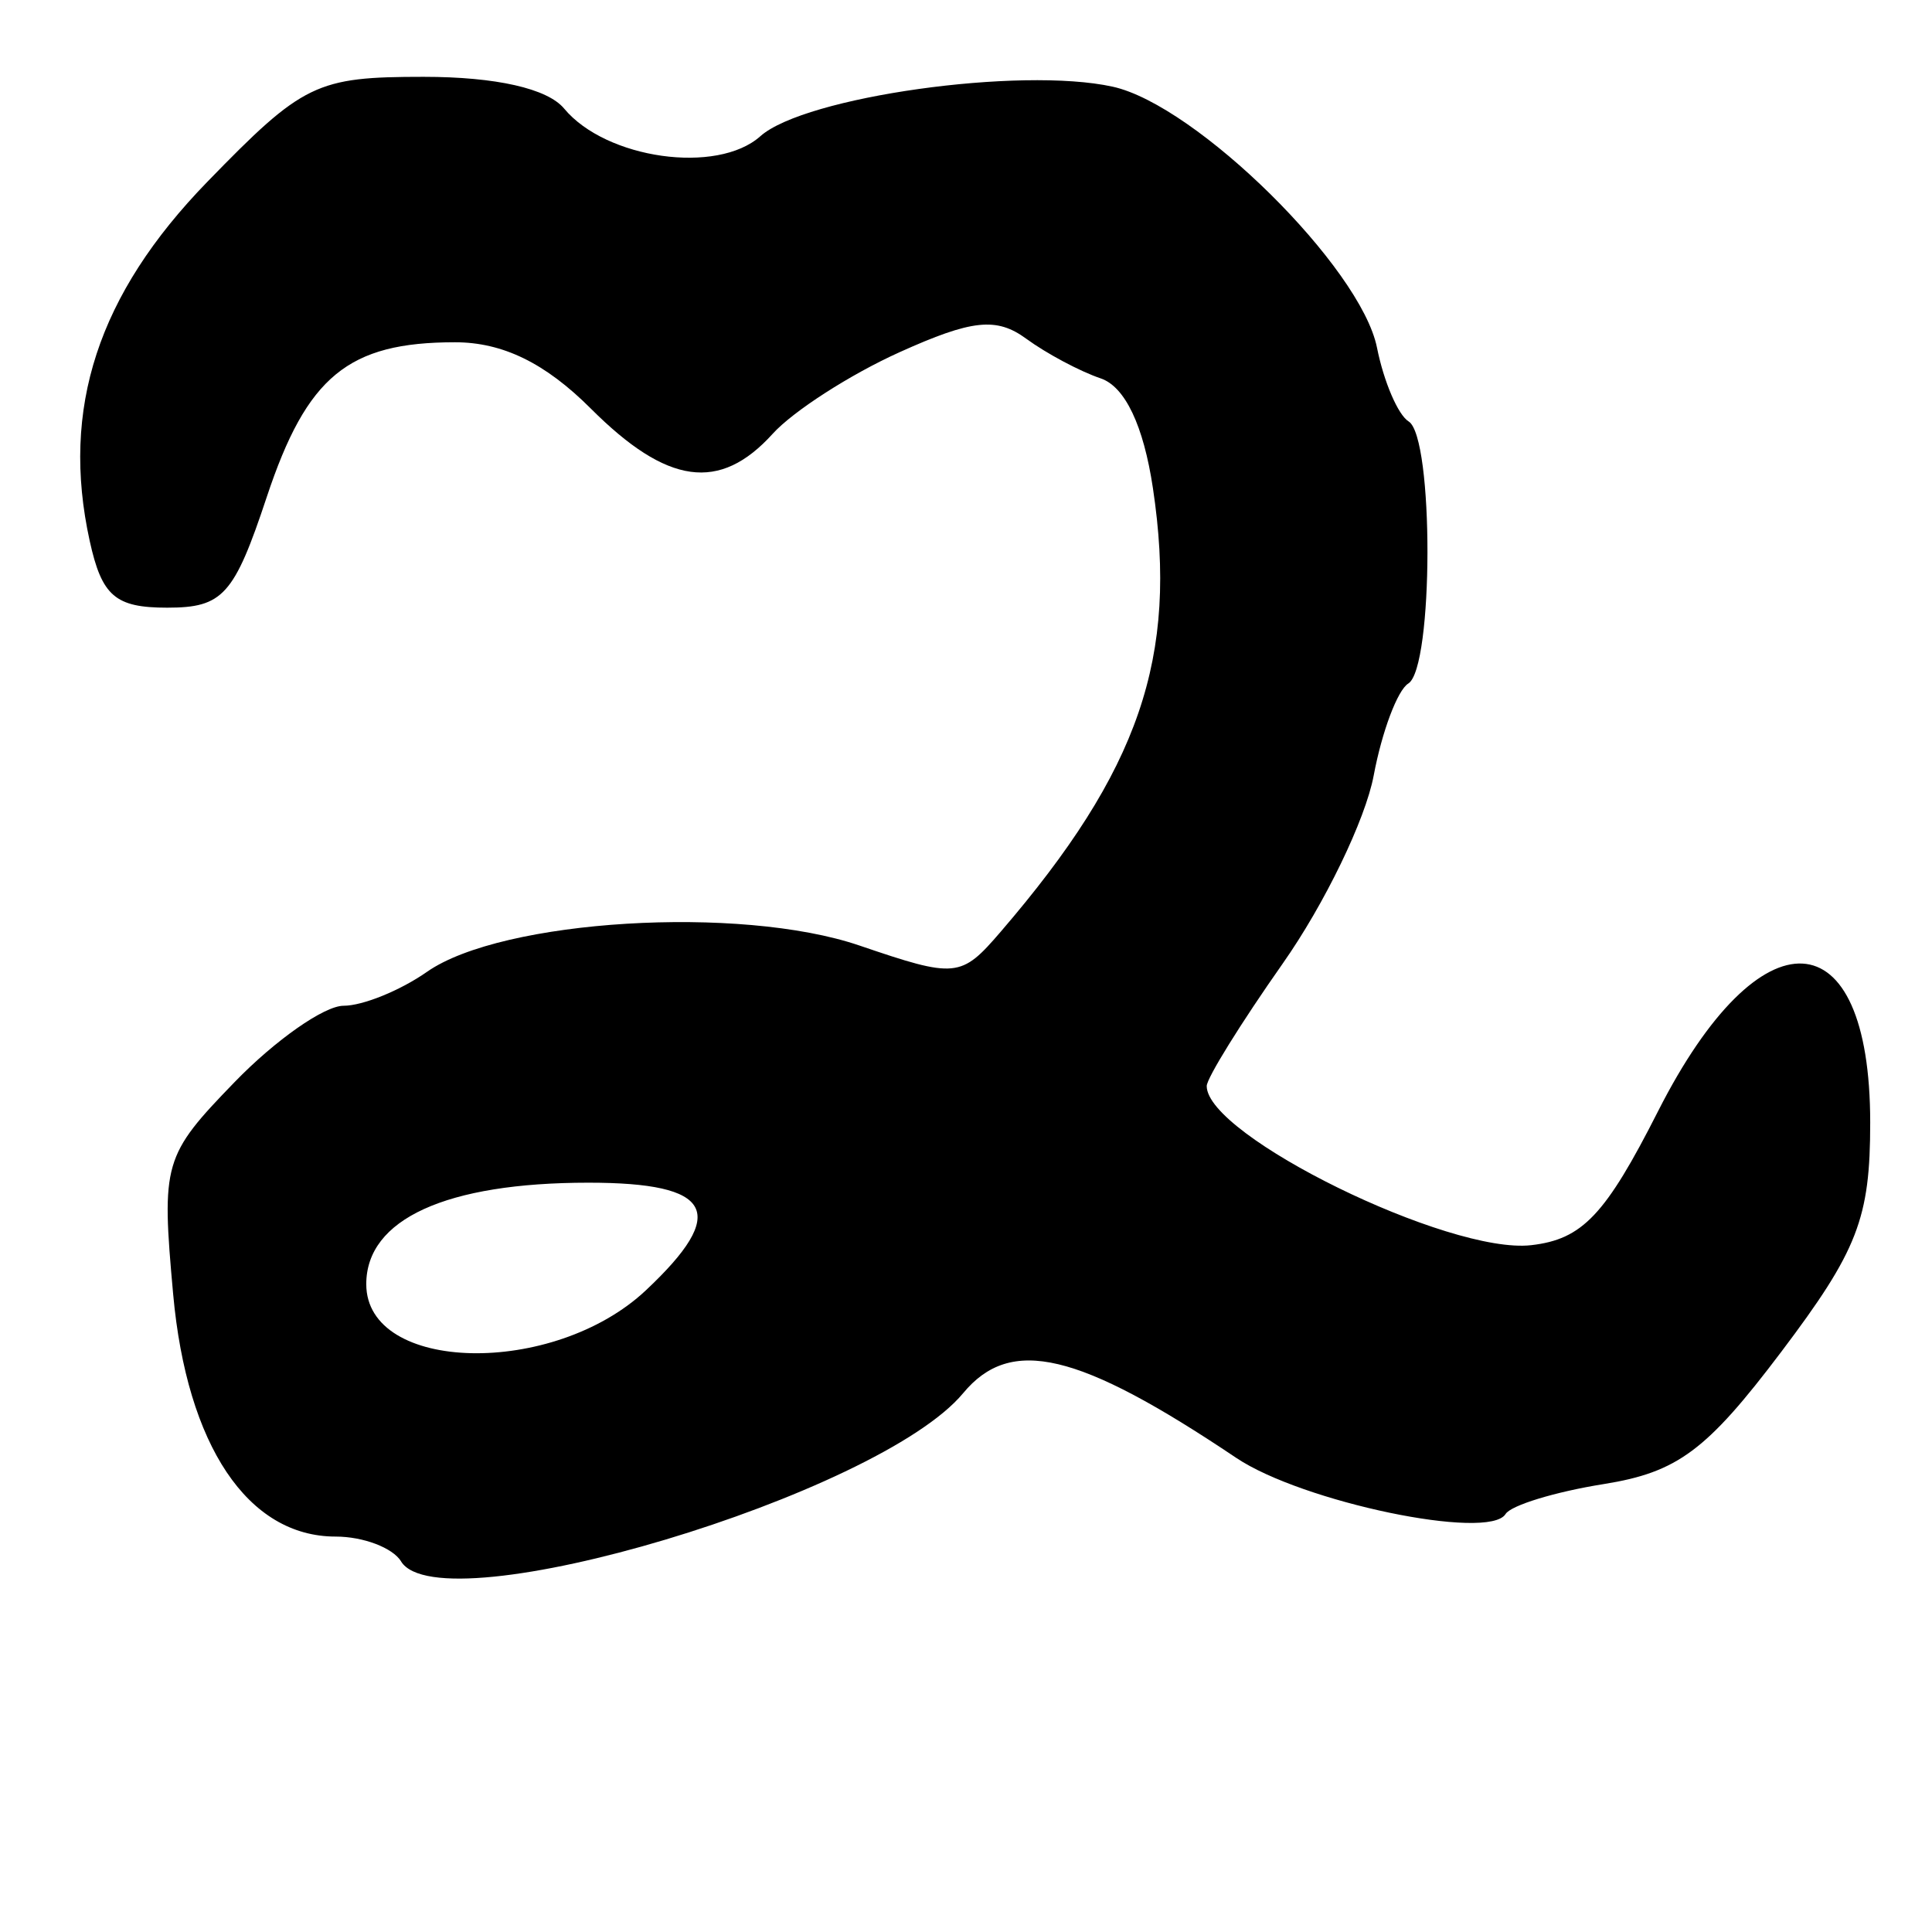
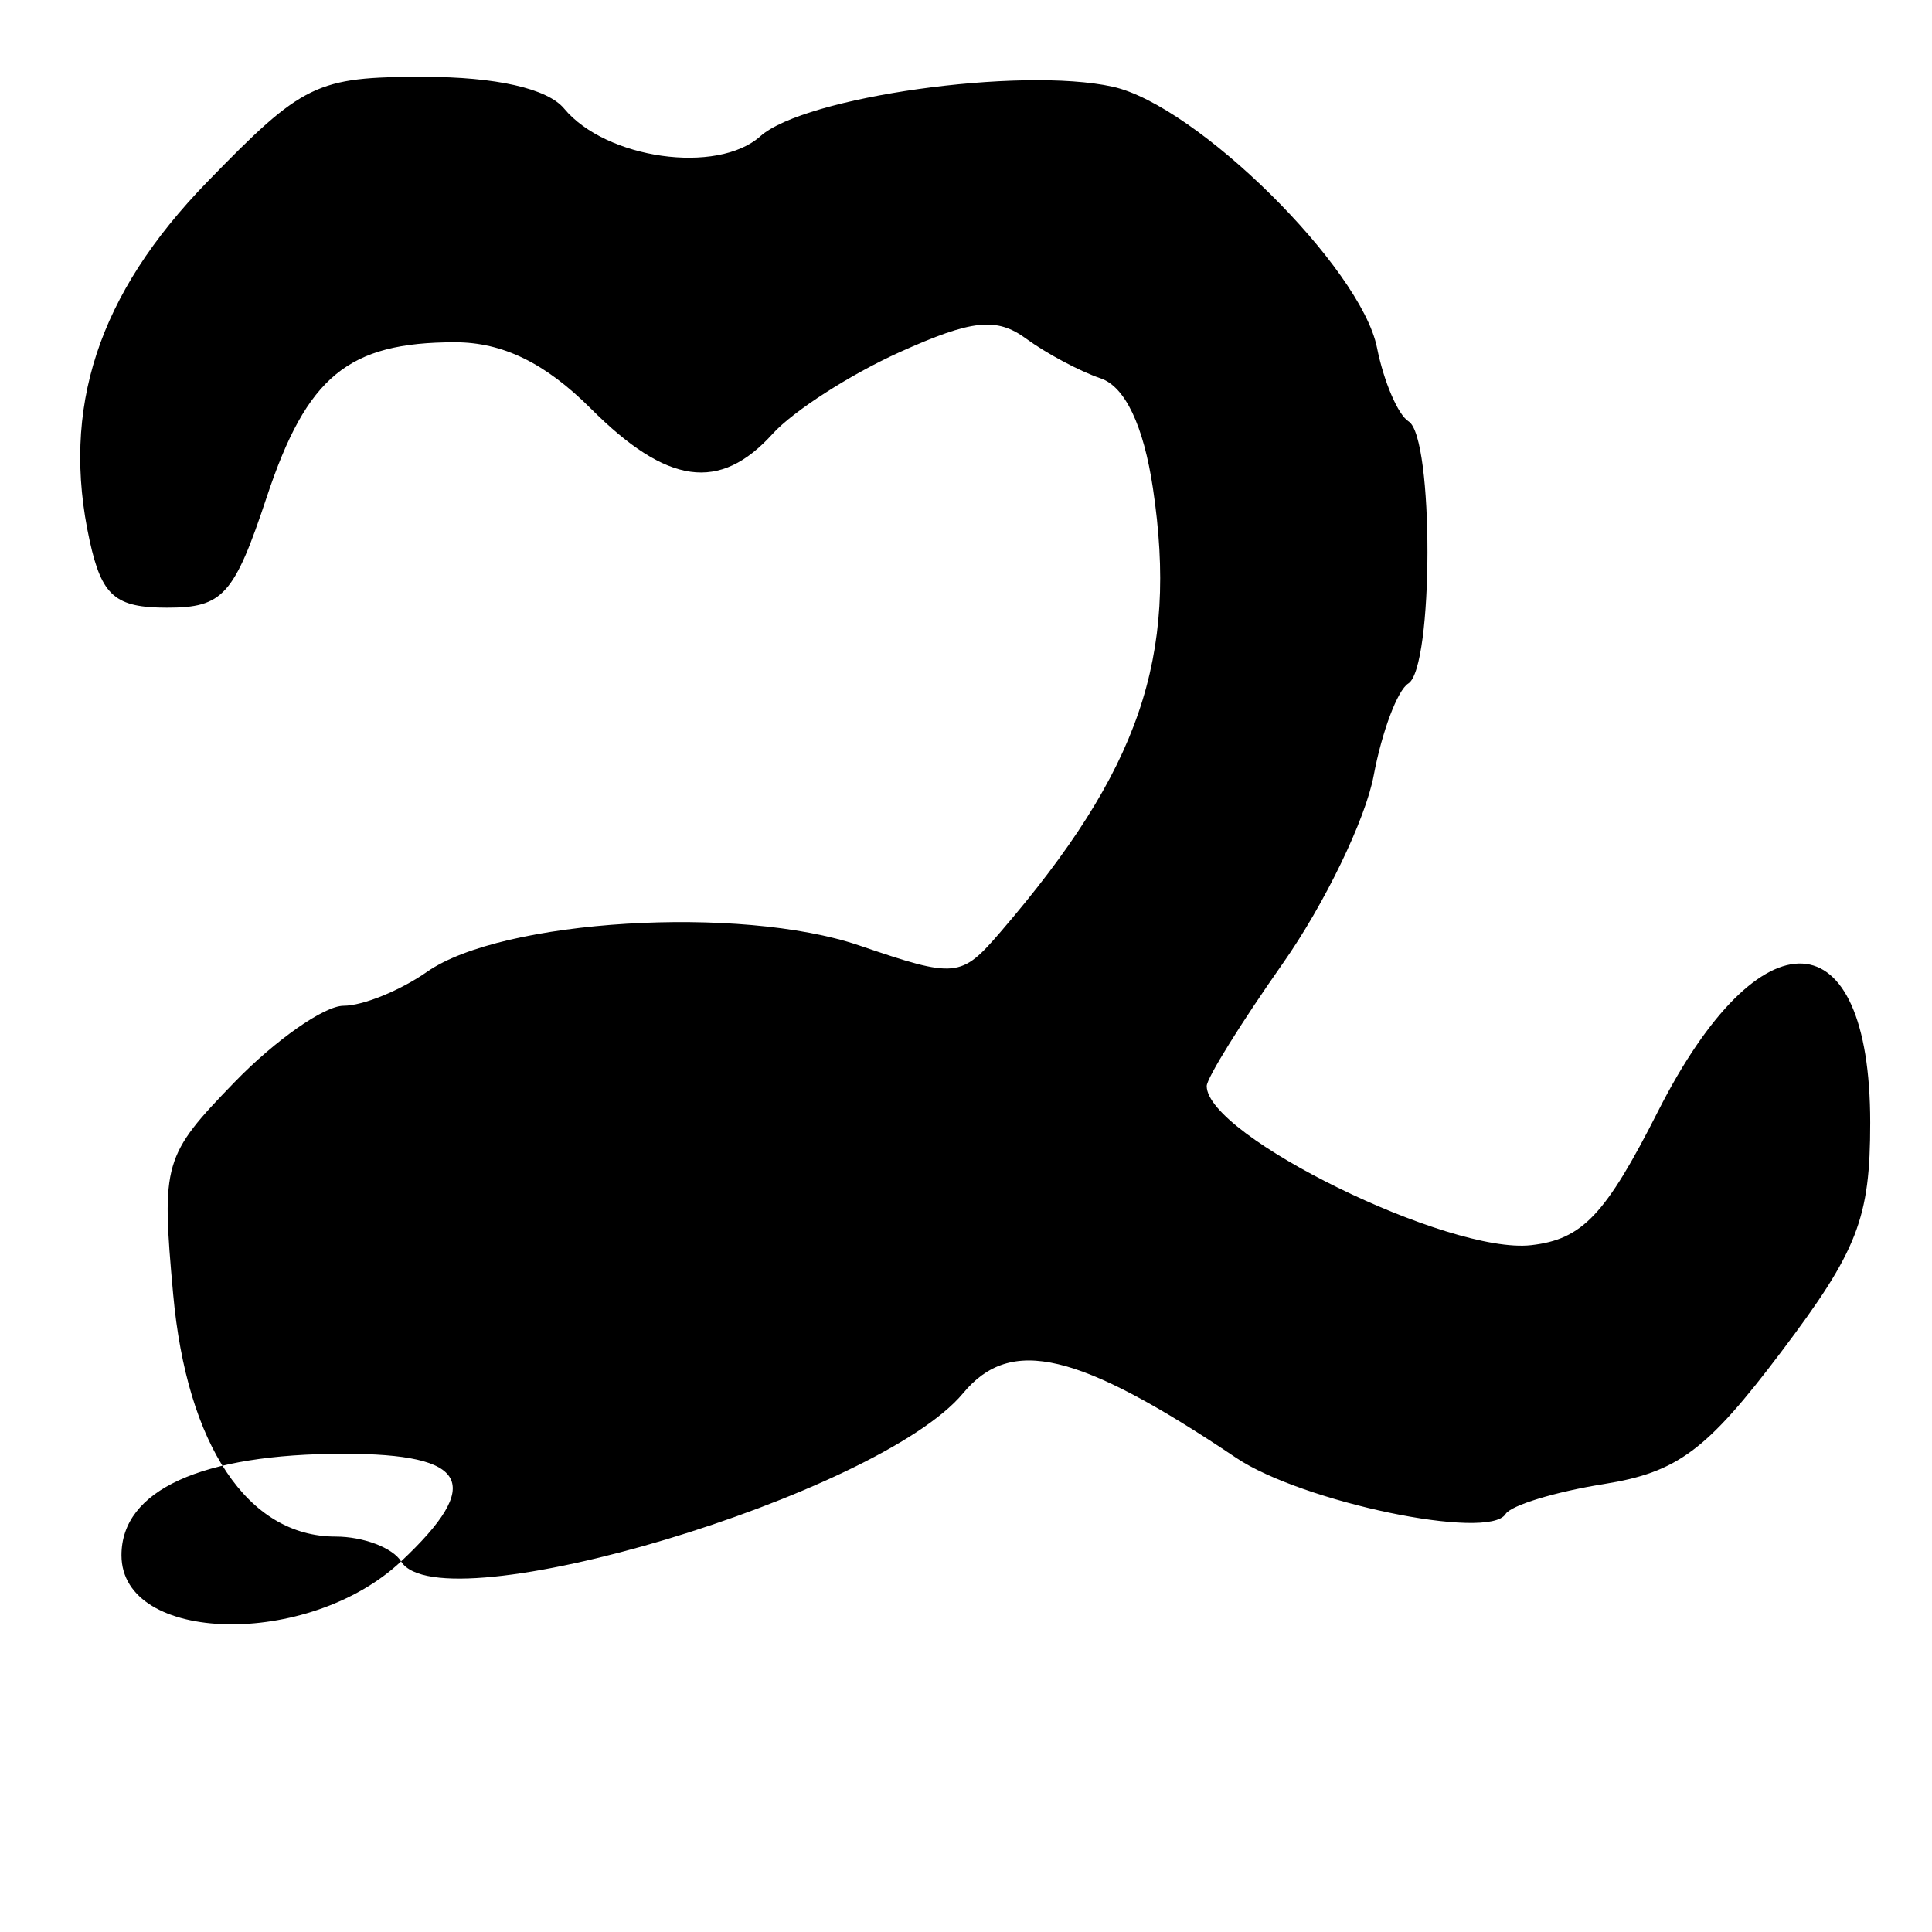
<svg xmlns="http://www.w3.org/2000/svg" xmlns:ns1="http://www.inkscape.org/namespaces/inkscape" xmlns:ns2="http://sodipodi.sourceforge.net/DTD/sodipodi-0.dtd" width="64px" height="64px" id="svg2816" version="1.1" ns1:version="0.47 r22583" ns2:docname="Kistna_aa.svg">
  <defs id="defs2818">
    <ns1:perspective ns2:type="inkscape:persp3d" ns1:vp_x="0 : 32 : 1" ns1:vp_y="0 : 1000 : 0" ns1:vp_z="64 : 32 : 1" ns1:persp3d-origin="32 : 21.333333 : 1" id="perspective2824" />
    <ns1:perspective id="perspective2834" ns1:persp3d-origin="0.5 : 0.33333333 : 1" ns1:vp_z="1 : 0.5 : 1" ns1:vp_y="0 : 1000 : 0" ns1:vp_x="0 : 0.5 : 1" ns2:type="inkscape:persp3d" />
    <ns1:perspective id="perspective2850" ns1:persp3d-origin="0.5 : 0.33333333 : 1" ns1:vp_z="1 : 0.5 : 1" ns1:vp_y="0 : 1000 : 0" ns1:vp_x="0 : 0.5 : 1" ns2:type="inkscape:persp3d" />
    <ns1:perspective id="perspective2866" ns1:persp3d-origin="0.5 : 0.33333333 : 1" ns1:vp_z="1 : 0.5 : 1" ns1:vp_y="0 : 1000 : 0" ns1:vp_x="0 : 0.5 : 1" ns2:type="inkscape:persp3d" />
    <ns1:perspective id="perspective2882" ns1:persp3d-origin="0.5 : 0.33333333 : 1" ns1:vp_z="1 : 0.5 : 1" ns1:vp_y="0 : 1000 : 0" ns1:vp_x="0 : 0.5 : 1" ns2:type="inkscape:persp3d" />
  </defs>
  <ns2:namedview id="base" pagecolor="#ffffff" bordercolor="#666666" borderopacity="1.0" ns1:pageopacity="0.0" ns1:pageshadow="2" ns1:zoom="5.5" ns1:cx="32" ns1:cy="24.727273" ns1:current-layer="layer1" showgrid="true" ns1:document-units="px" ns1:grid-bbox="true" ns1:window-width="1440" ns1:window-height="839" ns1:window-x="-9" ns1:window-y="-9" ns1:window-maximized="1" />
  <g id="layer1" ns1:label="Layer 1" ns1:groupmode="layer">
-     <path style="fill:#000000" d="m 13.287,51.723 c -0.279,-0.452 -1.255,-0.822 -2.169,-0.822 -2.907,0 -4.927,-3.014 -5.382,-8.03 -0.394,-4.351 -0.325,-4.59 2.039,-7.029 1.346,-1.389 2.968,-2.525 3.606,-2.525 0.637,0 1.881,-0.506 2.764,-1.124 2.482,-1.738 10.37,-2.219 14.323,-0.872 3.198,1.09 3.366,1.074 4.678,-0.452 4.604,-5.353 5.887,-9.091 5.046,-14.698 -0.311,-2.075 -0.925,-3.365 -1.731,-3.637 -0.687,-0.232 -1.797,-0.824 -2.468,-1.315 -0.982,-0.72 -1.798,-0.633 -4.191,0.447 -1.635,0.737 -3.527,1.954 -4.206,2.704 -1.753,1.937 -3.494,1.695 -6.023,-0.834 -1.51,-1.51 -2.919,-2.198 -4.501,-2.198 -3.536,0 -4.906,1.126 -6.234,5.122 -1.082,3.258 -1.453,3.67 -3.3,3.67 -1.72,0 -2.165,-0.384 -2.567,-2.214 C 2.008,13.53 3.246,9.75 6.865,6.026 10.039,2.759 10.479,2.545 14.031,2.545 c 2.395,0 4.105,0.386 4.657,1.052 1.388,1.672 5.071,2.191 6.499,0.916 1.466,-1.309 8.611,-2.314 11.67,-1.642 2.778,0.61 8.226,5.989 8.758,8.647 0.225,1.127 0.697,2.226 1.048,2.443 0.838,0.518 0.828,8.163 -0.012,8.682 -0.357,0.221 -0.873,1.593 -1.146,3.049 -0.273,1.456 -1.629,4.259 -3.014,6.228 -1.384,1.97 -2.517,3.795 -2.517,4.057 0,1.648 8.025,5.583 10.75,5.271 1.695,-0.194 2.458,-1 4.201,-4.437 3.389,-6.682 7.028,-6.487 7.028,0.377 0,3.174 -0.413,4.237 -2.95,7.598 -2.465,3.264 -3.432,3.985 -5.878,4.376 -1.61,0.257 -3.073,0.704 -3.251,0.992 -0.554,0.896 -6.736,-0.393 -8.922,-1.86 -5.233,-3.513 -7.47,-4.043 -9.046,-2.144 -2.797,3.37 -17.3,7.712 -18.62,5.575 z m 8.109,-8.98 c 2.753,-2.586 2.231,-3.565 -1.902,-3.565 -4.716,0 -7.361,1.208 -7.361,3.361 0,2.947 6.198,3.084 9.263,0.204 z" id="path2888" />
+     <path style="fill:#000000" d="m 13.287,51.723 c -0.279,-0.452 -1.255,-0.822 -2.169,-0.822 -2.907,0 -4.927,-3.014 -5.382,-8.03 -0.394,-4.351 -0.325,-4.59 2.039,-7.029 1.346,-1.389 2.968,-2.525 3.606,-2.525 0.637,0 1.881,-0.506 2.764,-1.124 2.482,-1.738 10.37,-2.219 14.323,-0.872 3.198,1.09 3.366,1.074 4.678,-0.452 4.604,-5.353 5.887,-9.091 5.046,-14.698 -0.311,-2.075 -0.925,-3.365 -1.731,-3.637 -0.687,-0.232 -1.797,-0.824 -2.468,-1.315 -0.982,-0.72 -1.798,-0.633 -4.191,0.447 -1.635,0.737 -3.527,1.954 -4.206,2.704 -1.753,1.937 -3.494,1.695 -6.023,-0.834 -1.51,-1.51 -2.919,-2.198 -4.501,-2.198 -3.536,0 -4.906,1.126 -6.234,5.122 -1.082,3.258 -1.453,3.67 -3.3,3.67 -1.72,0 -2.165,-0.384 -2.567,-2.214 C 2.008,13.53 3.246,9.75 6.865,6.026 10.039,2.759 10.479,2.545 14.031,2.545 c 2.395,0 4.105,0.386 4.657,1.052 1.388,1.672 5.071,2.191 6.499,0.916 1.466,-1.309 8.611,-2.314 11.67,-1.642 2.778,0.61 8.226,5.989 8.758,8.647 0.225,1.127 0.697,2.226 1.048,2.443 0.838,0.518 0.828,8.163 -0.012,8.682 -0.357,0.221 -0.873,1.593 -1.146,3.049 -0.273,1.456 -1.629,4.259 -3.014,6.228 -1.384,1.97 -2.517,3.795 -2.517,4.057 0,1.648 8.025,5.583 10.75,5.271 1.695,-0.194 2.458,-1 4.201,-4.437 3.389,-6.682 7.028,-6.487 7.028,0.377 0,3.174 -0.413,4.237 -2.95,7.598 -2.465,3.264 -3.432,3.985 -5.878,4.376 -1.61,0.257 -3.073,0.704 -3.251,0.992 -0.554,0.896 -6.736,-0.393 -8.922,-1.86 -5.233,-3.513 -7.47,-4.043 -9.046,-2.144 -2.797,3.37 -17.3,7.712 -18.62,5.575 z c 2.753,-2.586 2.231,-3.565 -1.902,-3.565 -4.716,0 -7.361,1.208 -7.361,3.361 0,2.947 6.198,3.084 9.263,0.204 z" id="path2888" />
  </g>
</svg>